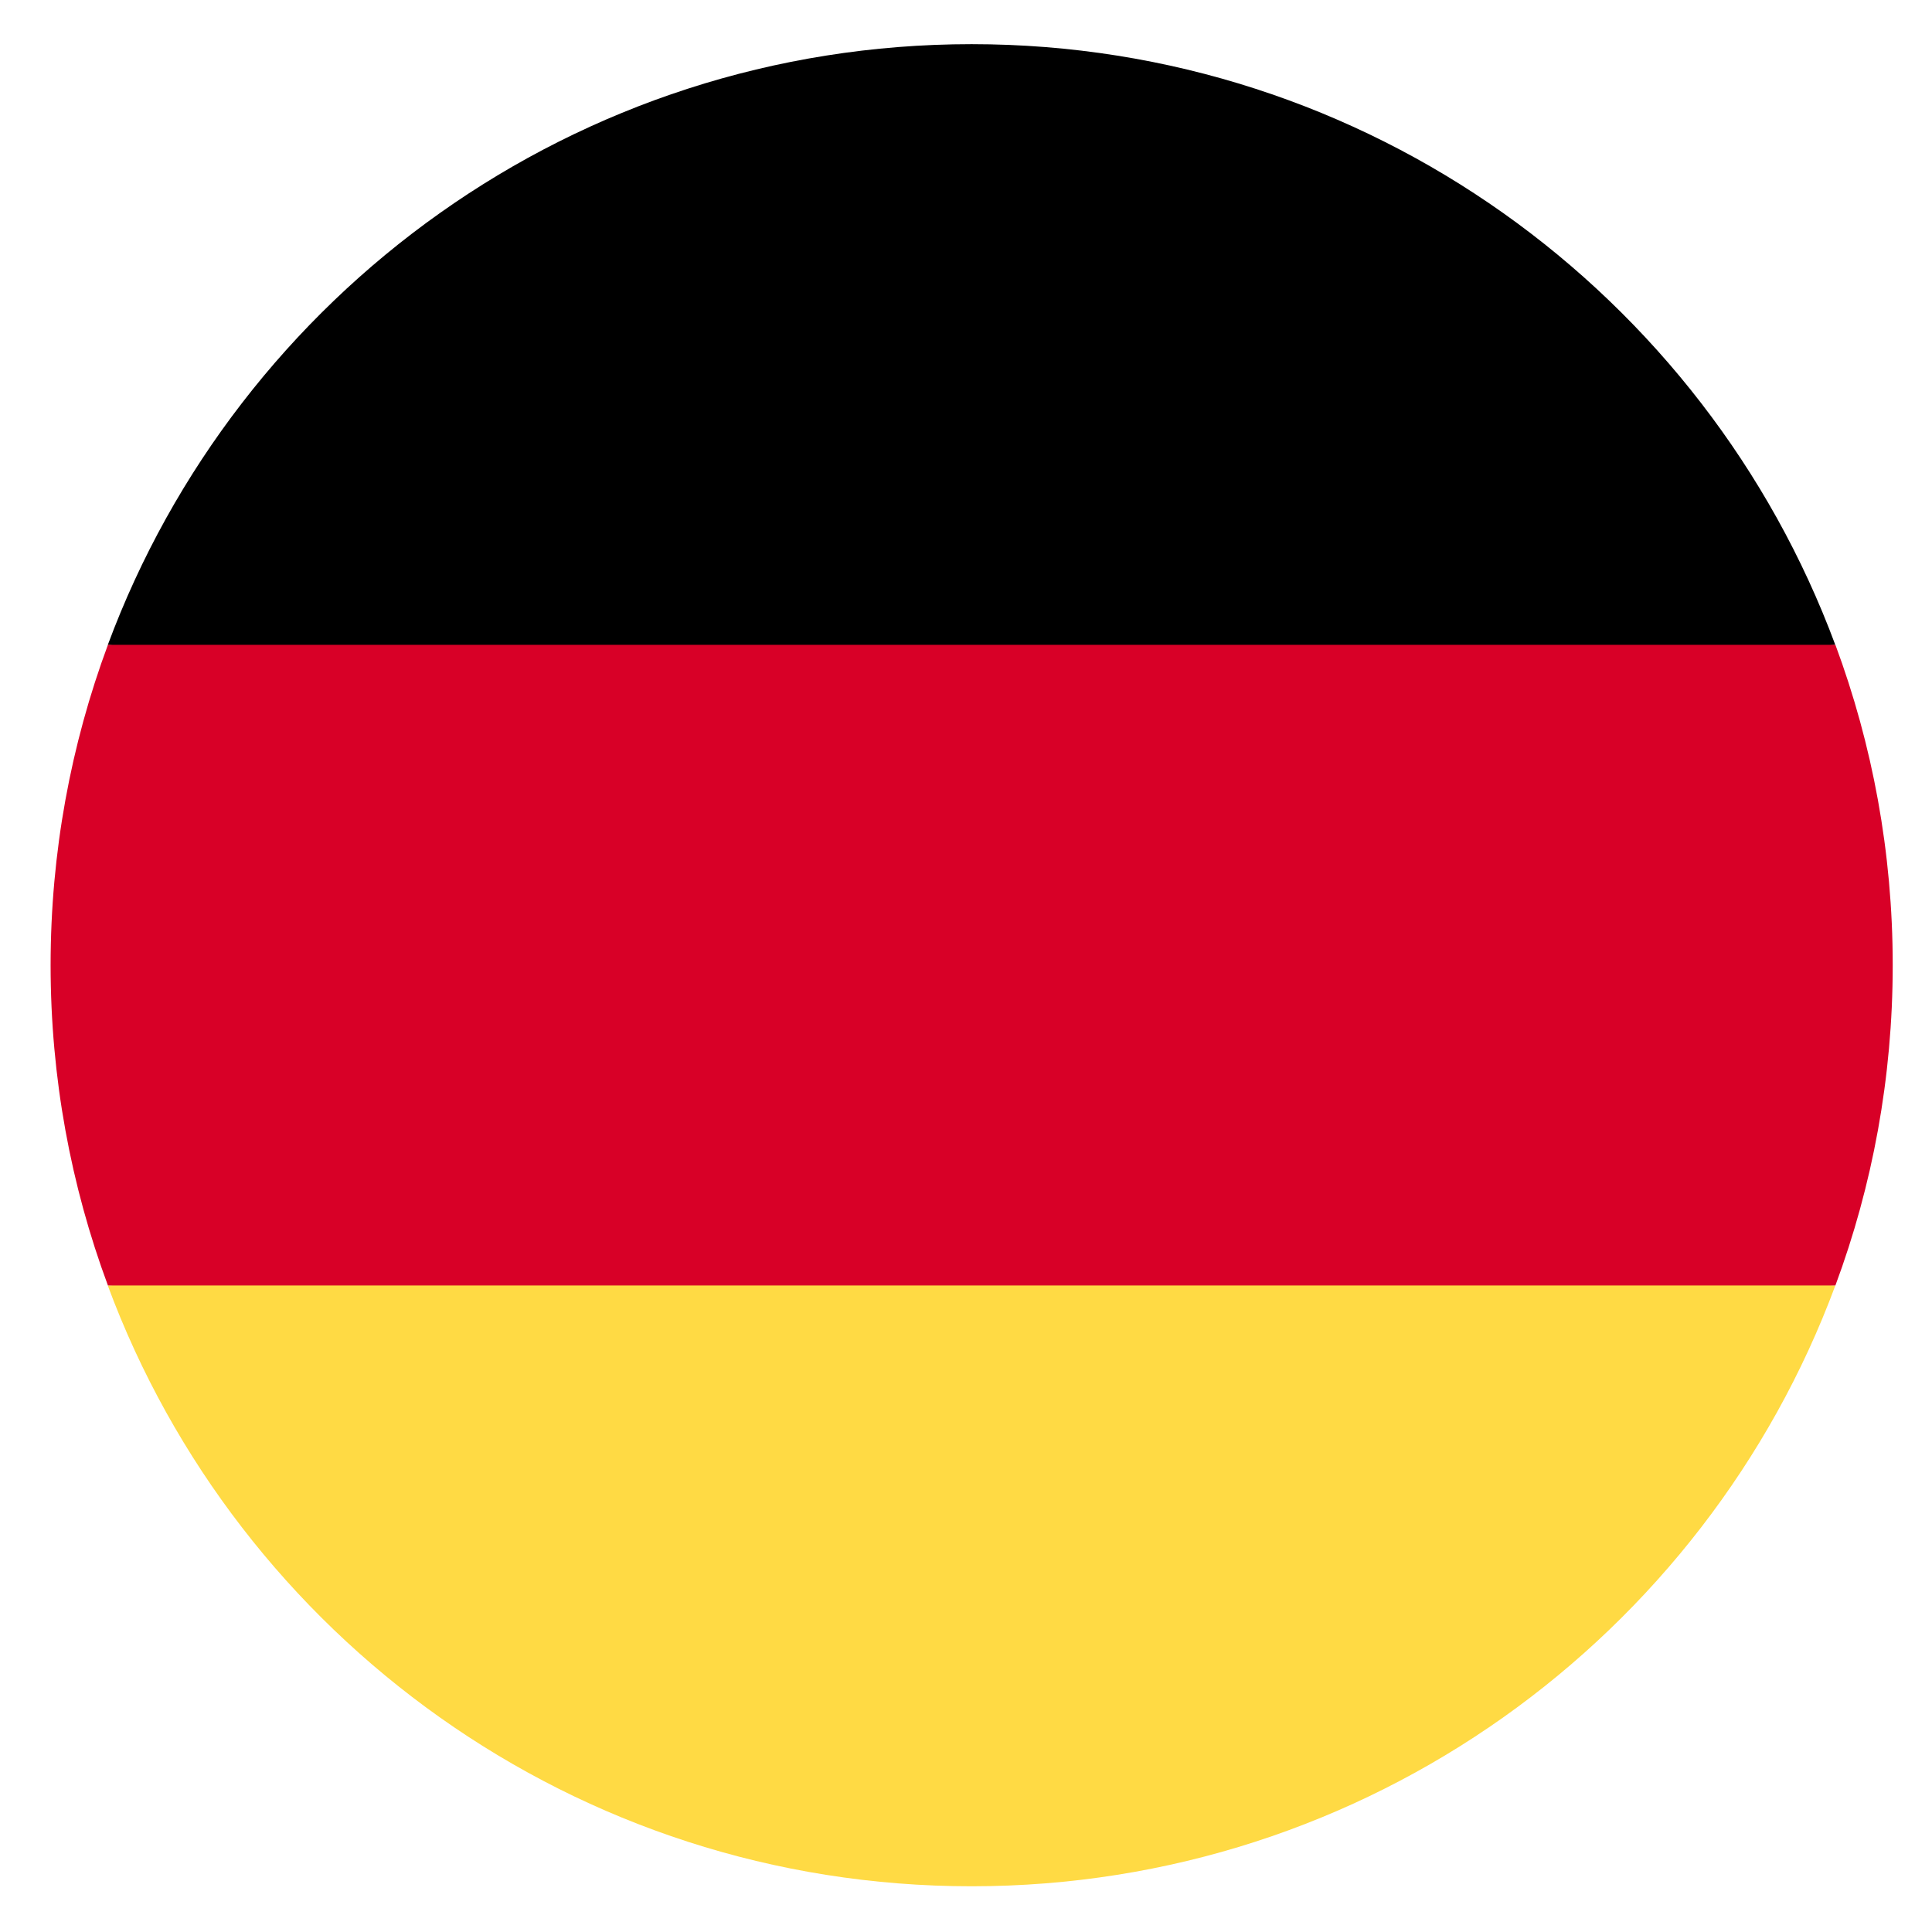
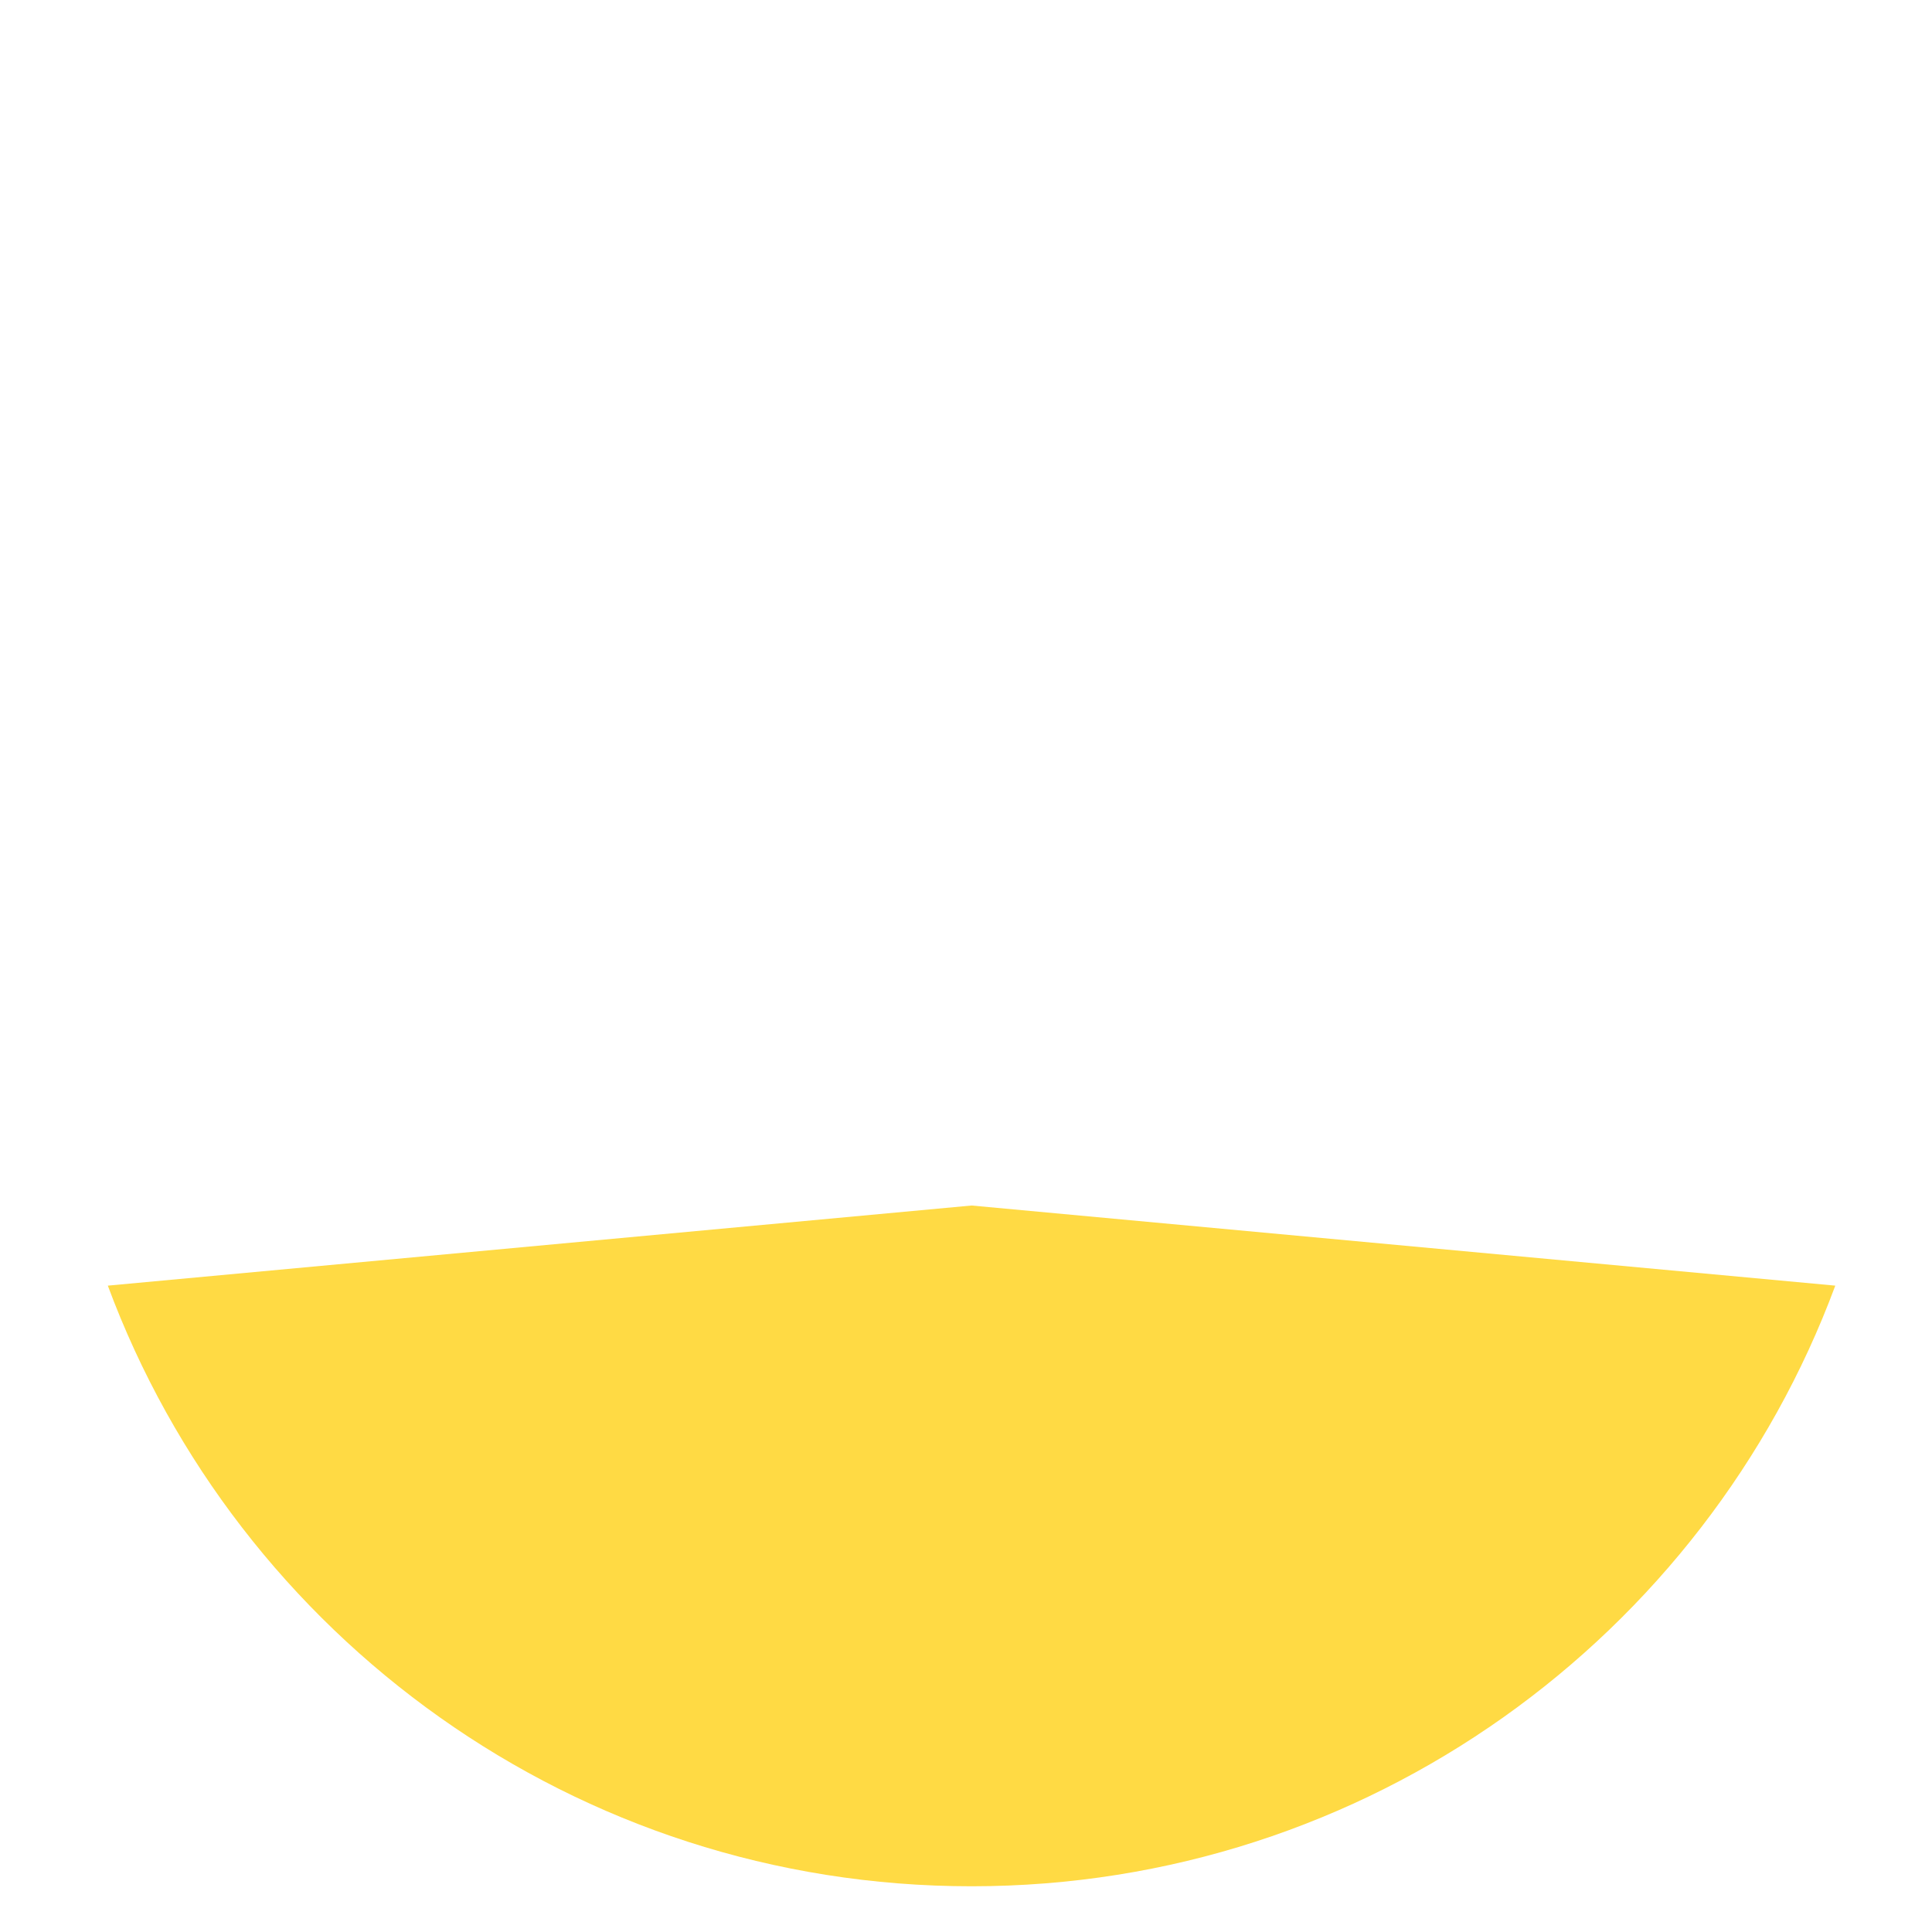
<svg xmlns="http://www.w3.org/2000/svg" width="36" height="36" viewBox="0 0 36 36" fill="none">
  <g id="DE" clip-path="url(#clip0_1_13012)">
    <path id="Vector" d="M2.009 23.956C4.434 30.491 10.724 35.148 18.104 35.148C25.483 35.148 31.773 30.491 34.198 23.956L18.104 22.463L2.009 23.956Z" fill="#FFDA44" />
-     <path id="Vector_2" d="M18.104 0.823C10.724 0.823 4.434 5.481 2.009 12.016L18.104 13.508L34.198 12.016C31.773 5.481 25.483 0.823 18.104 0.823Z" fill="black" />
-     <path id="Vector_3" d="M2.011 12.015C1.321 13.874 0.943 15.885 0.943 17.984C0.943 20.083 1.321 22.094 2.011 23.953H34.2C34.89 22.094 35.268 20.083 35.268 17.984C35.268 15.885 34.89 13.874 34.2 12.015H2.011Z" fill="#D80027" />
  </g>
  <defs>
    <clipPath id="clip0_1_13012">
      <rect width="34.325" height="34.325" fill="white" transform="translate(0.943 0.822)" />
    </clipPath>
  </defs>
</svg>